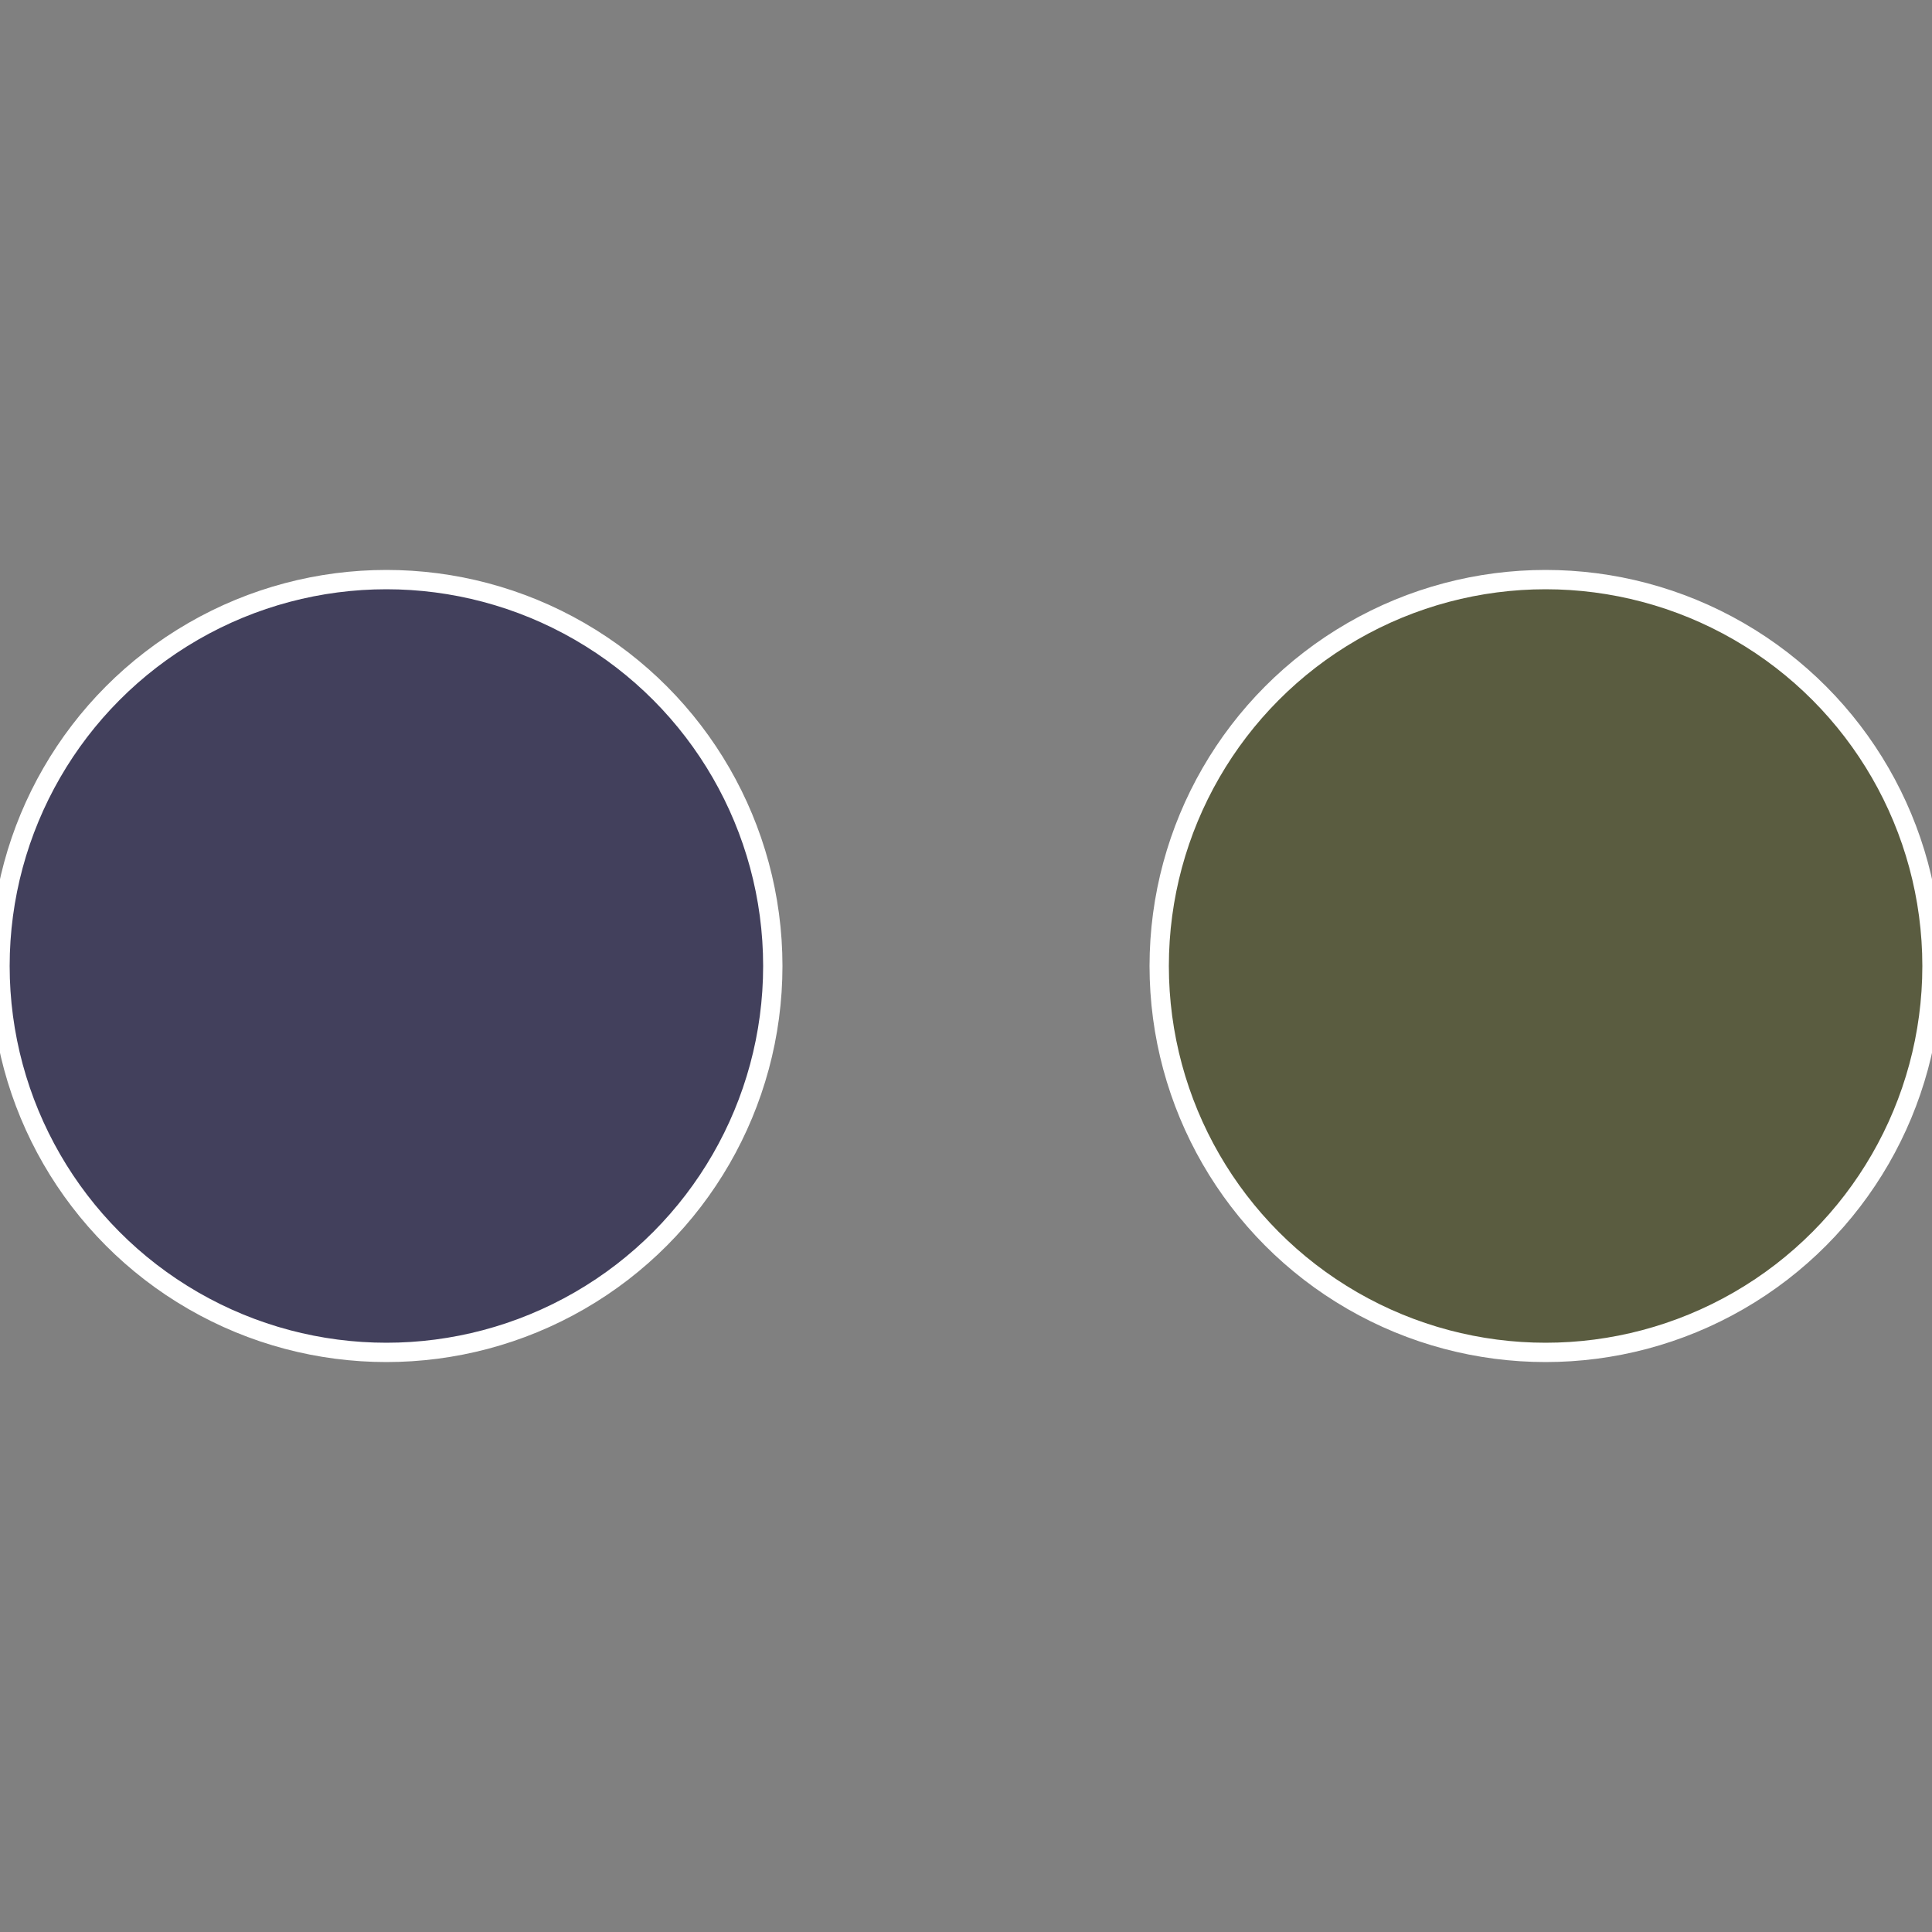
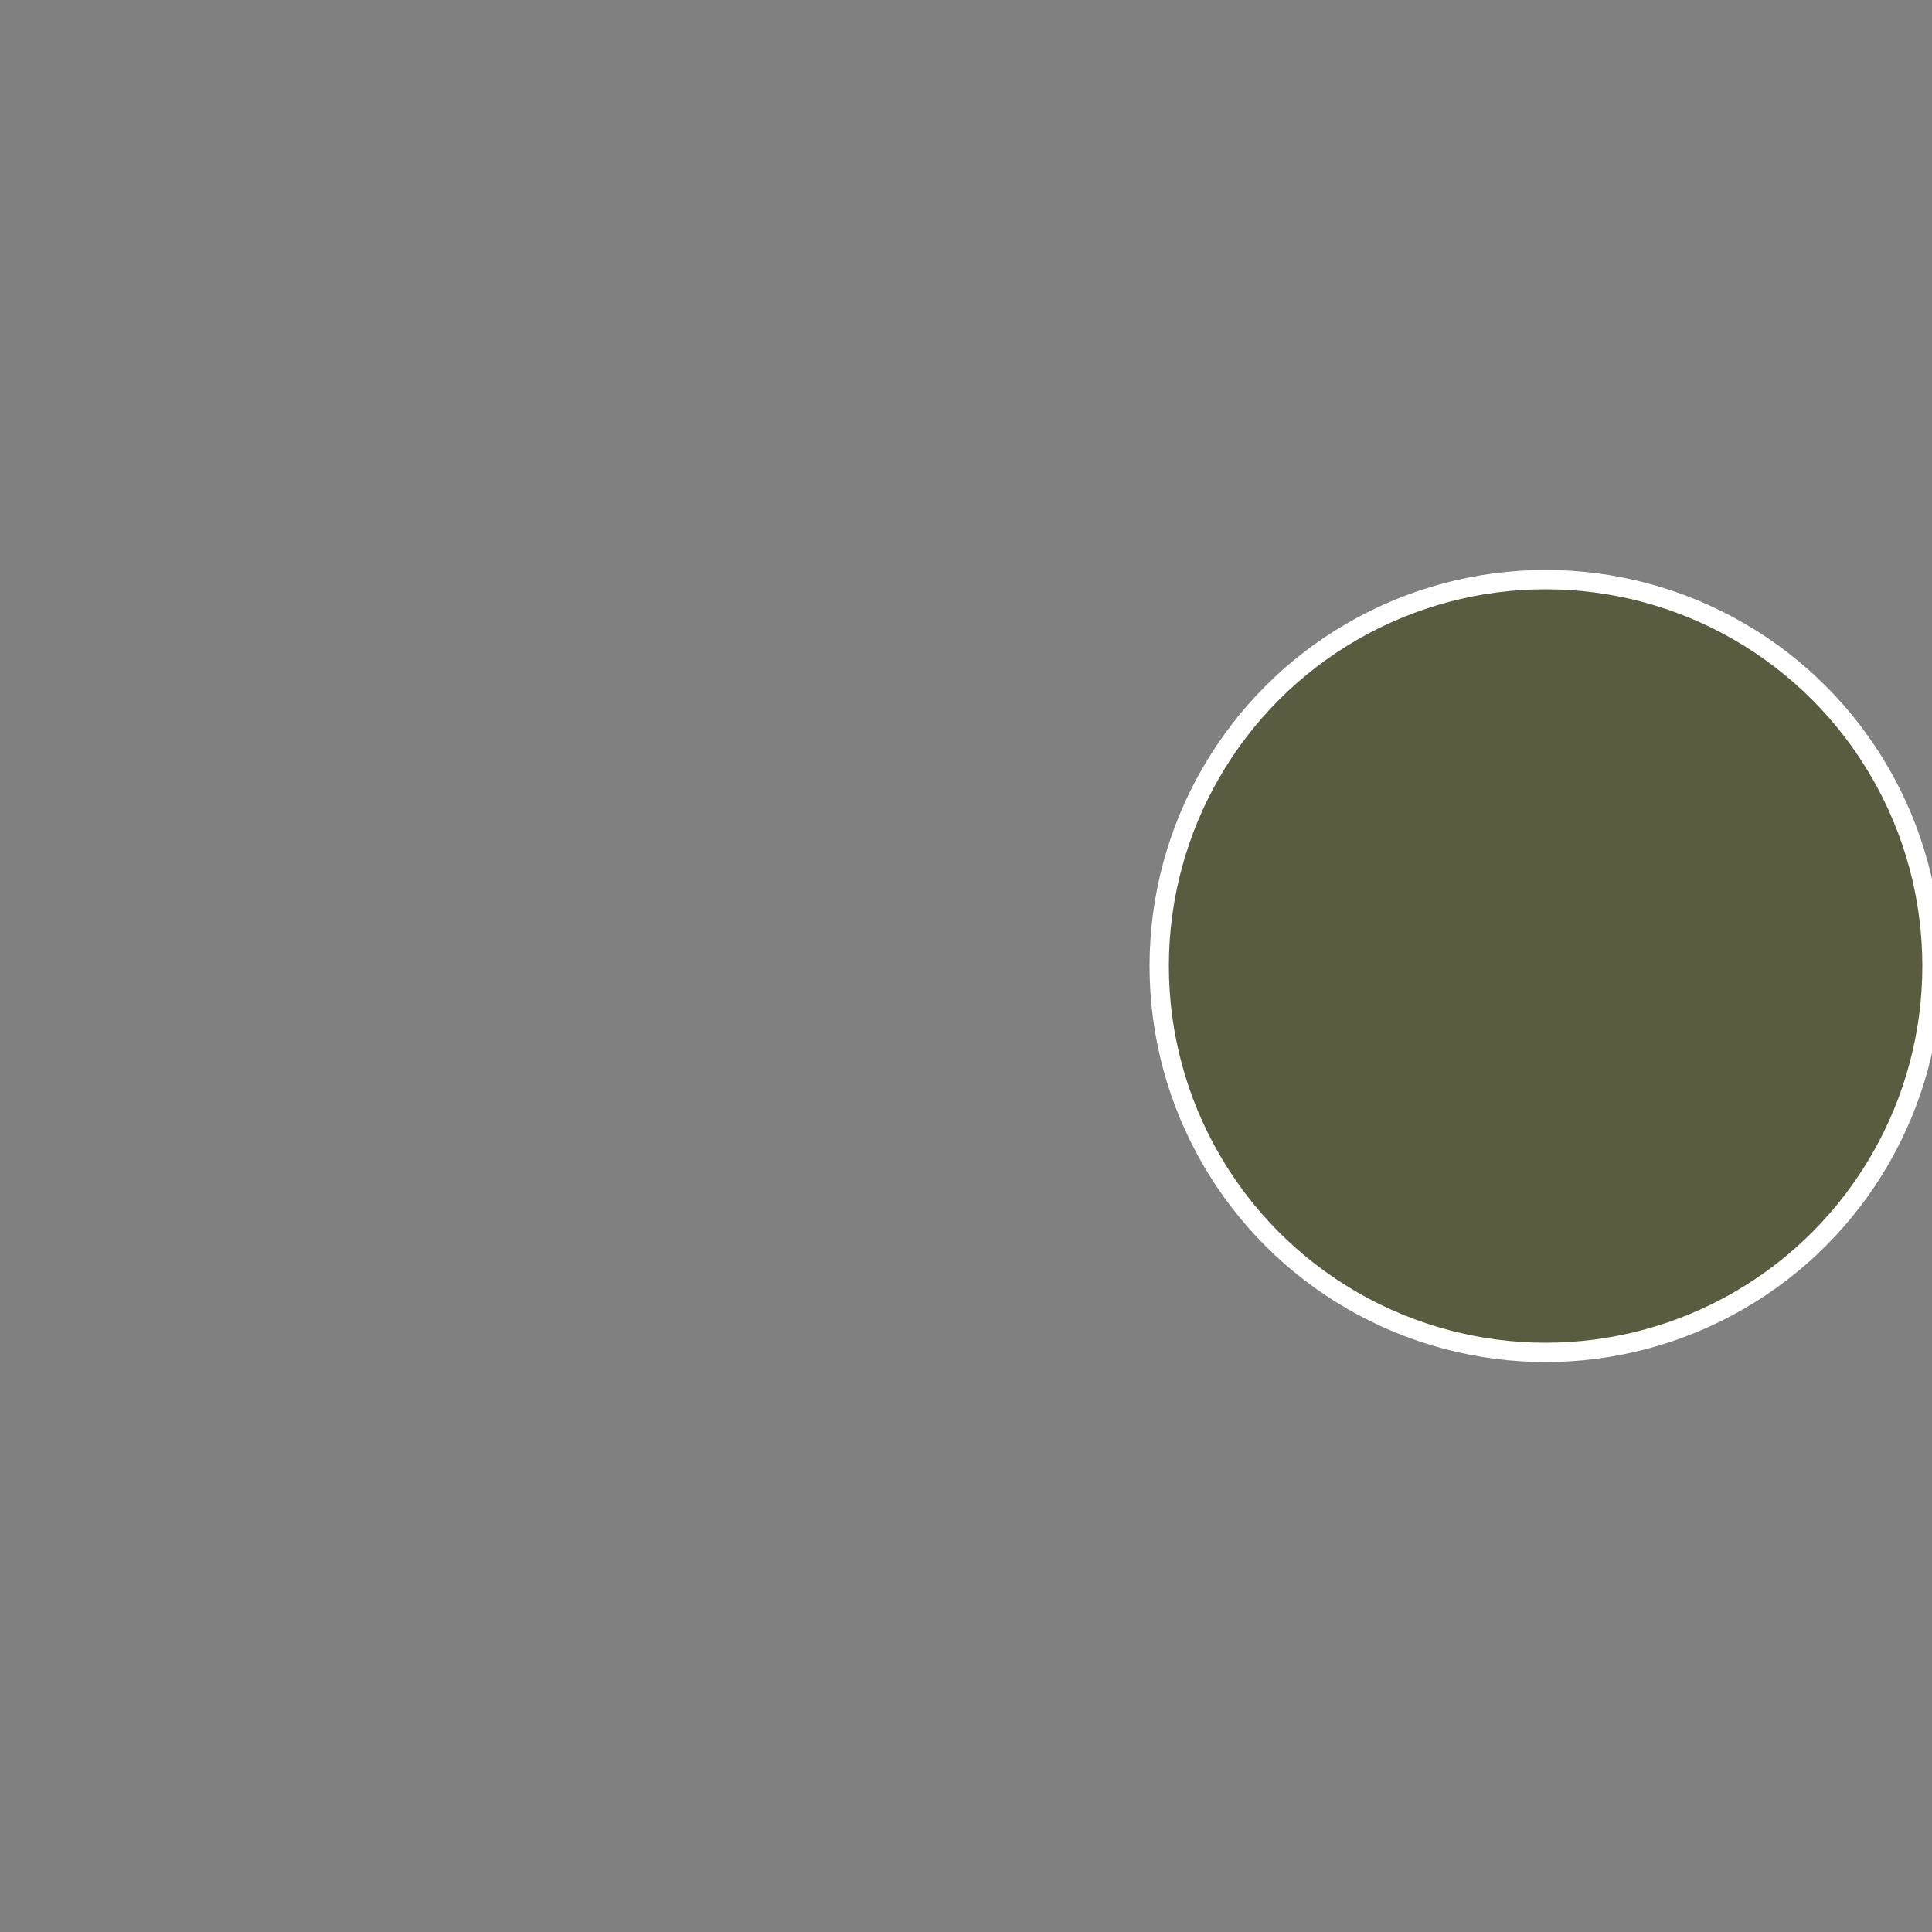
<svg xmlns="http://www.w3.org/2000/svg" width="500" height="500" viewBox="-1 -1 2 2">
  <rect x="-1" y="-1" width="2" height="2" fill="#808080" stroke="none" />
  <circle cx="0.6" cy="0" r="0.4" fill="#5a5c40" stroke="#fff" stroke-width="1%" />
-   <circle cx="-0.6" cy="7.3478807948841E-17" r="0.4" fill="#42405c" stroke="#fff" stroke-width="1%" />
</svg>